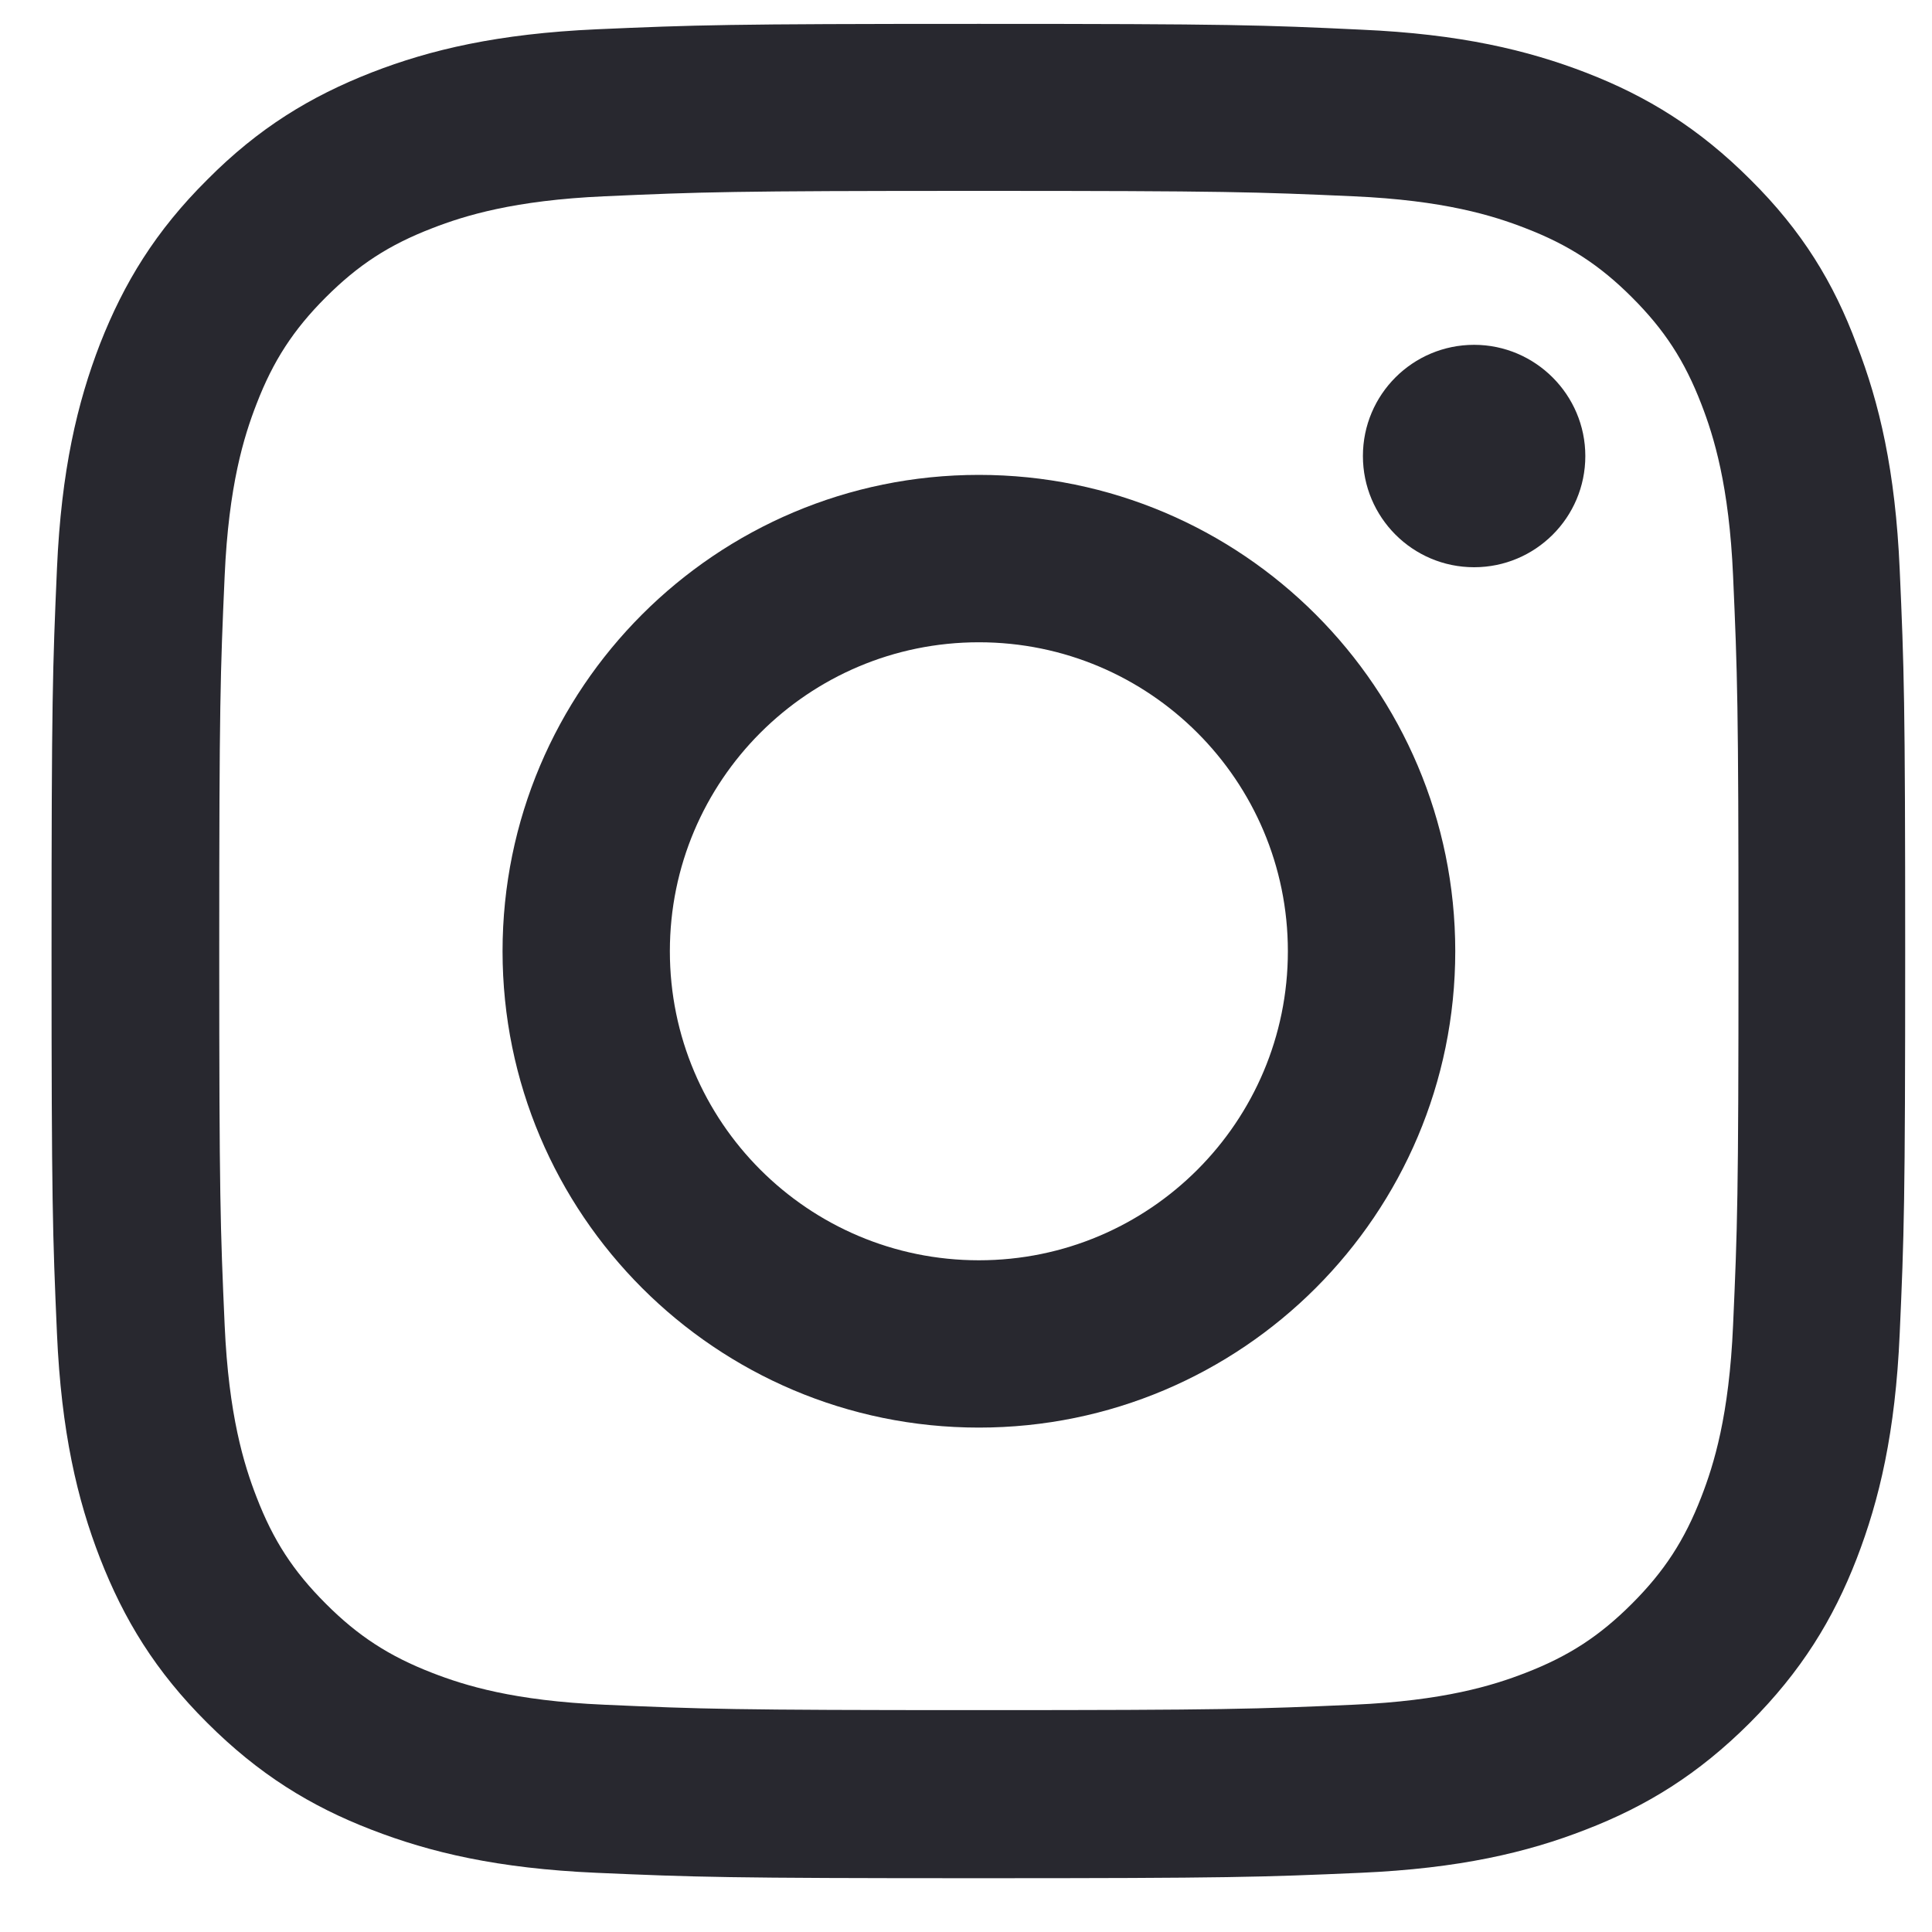
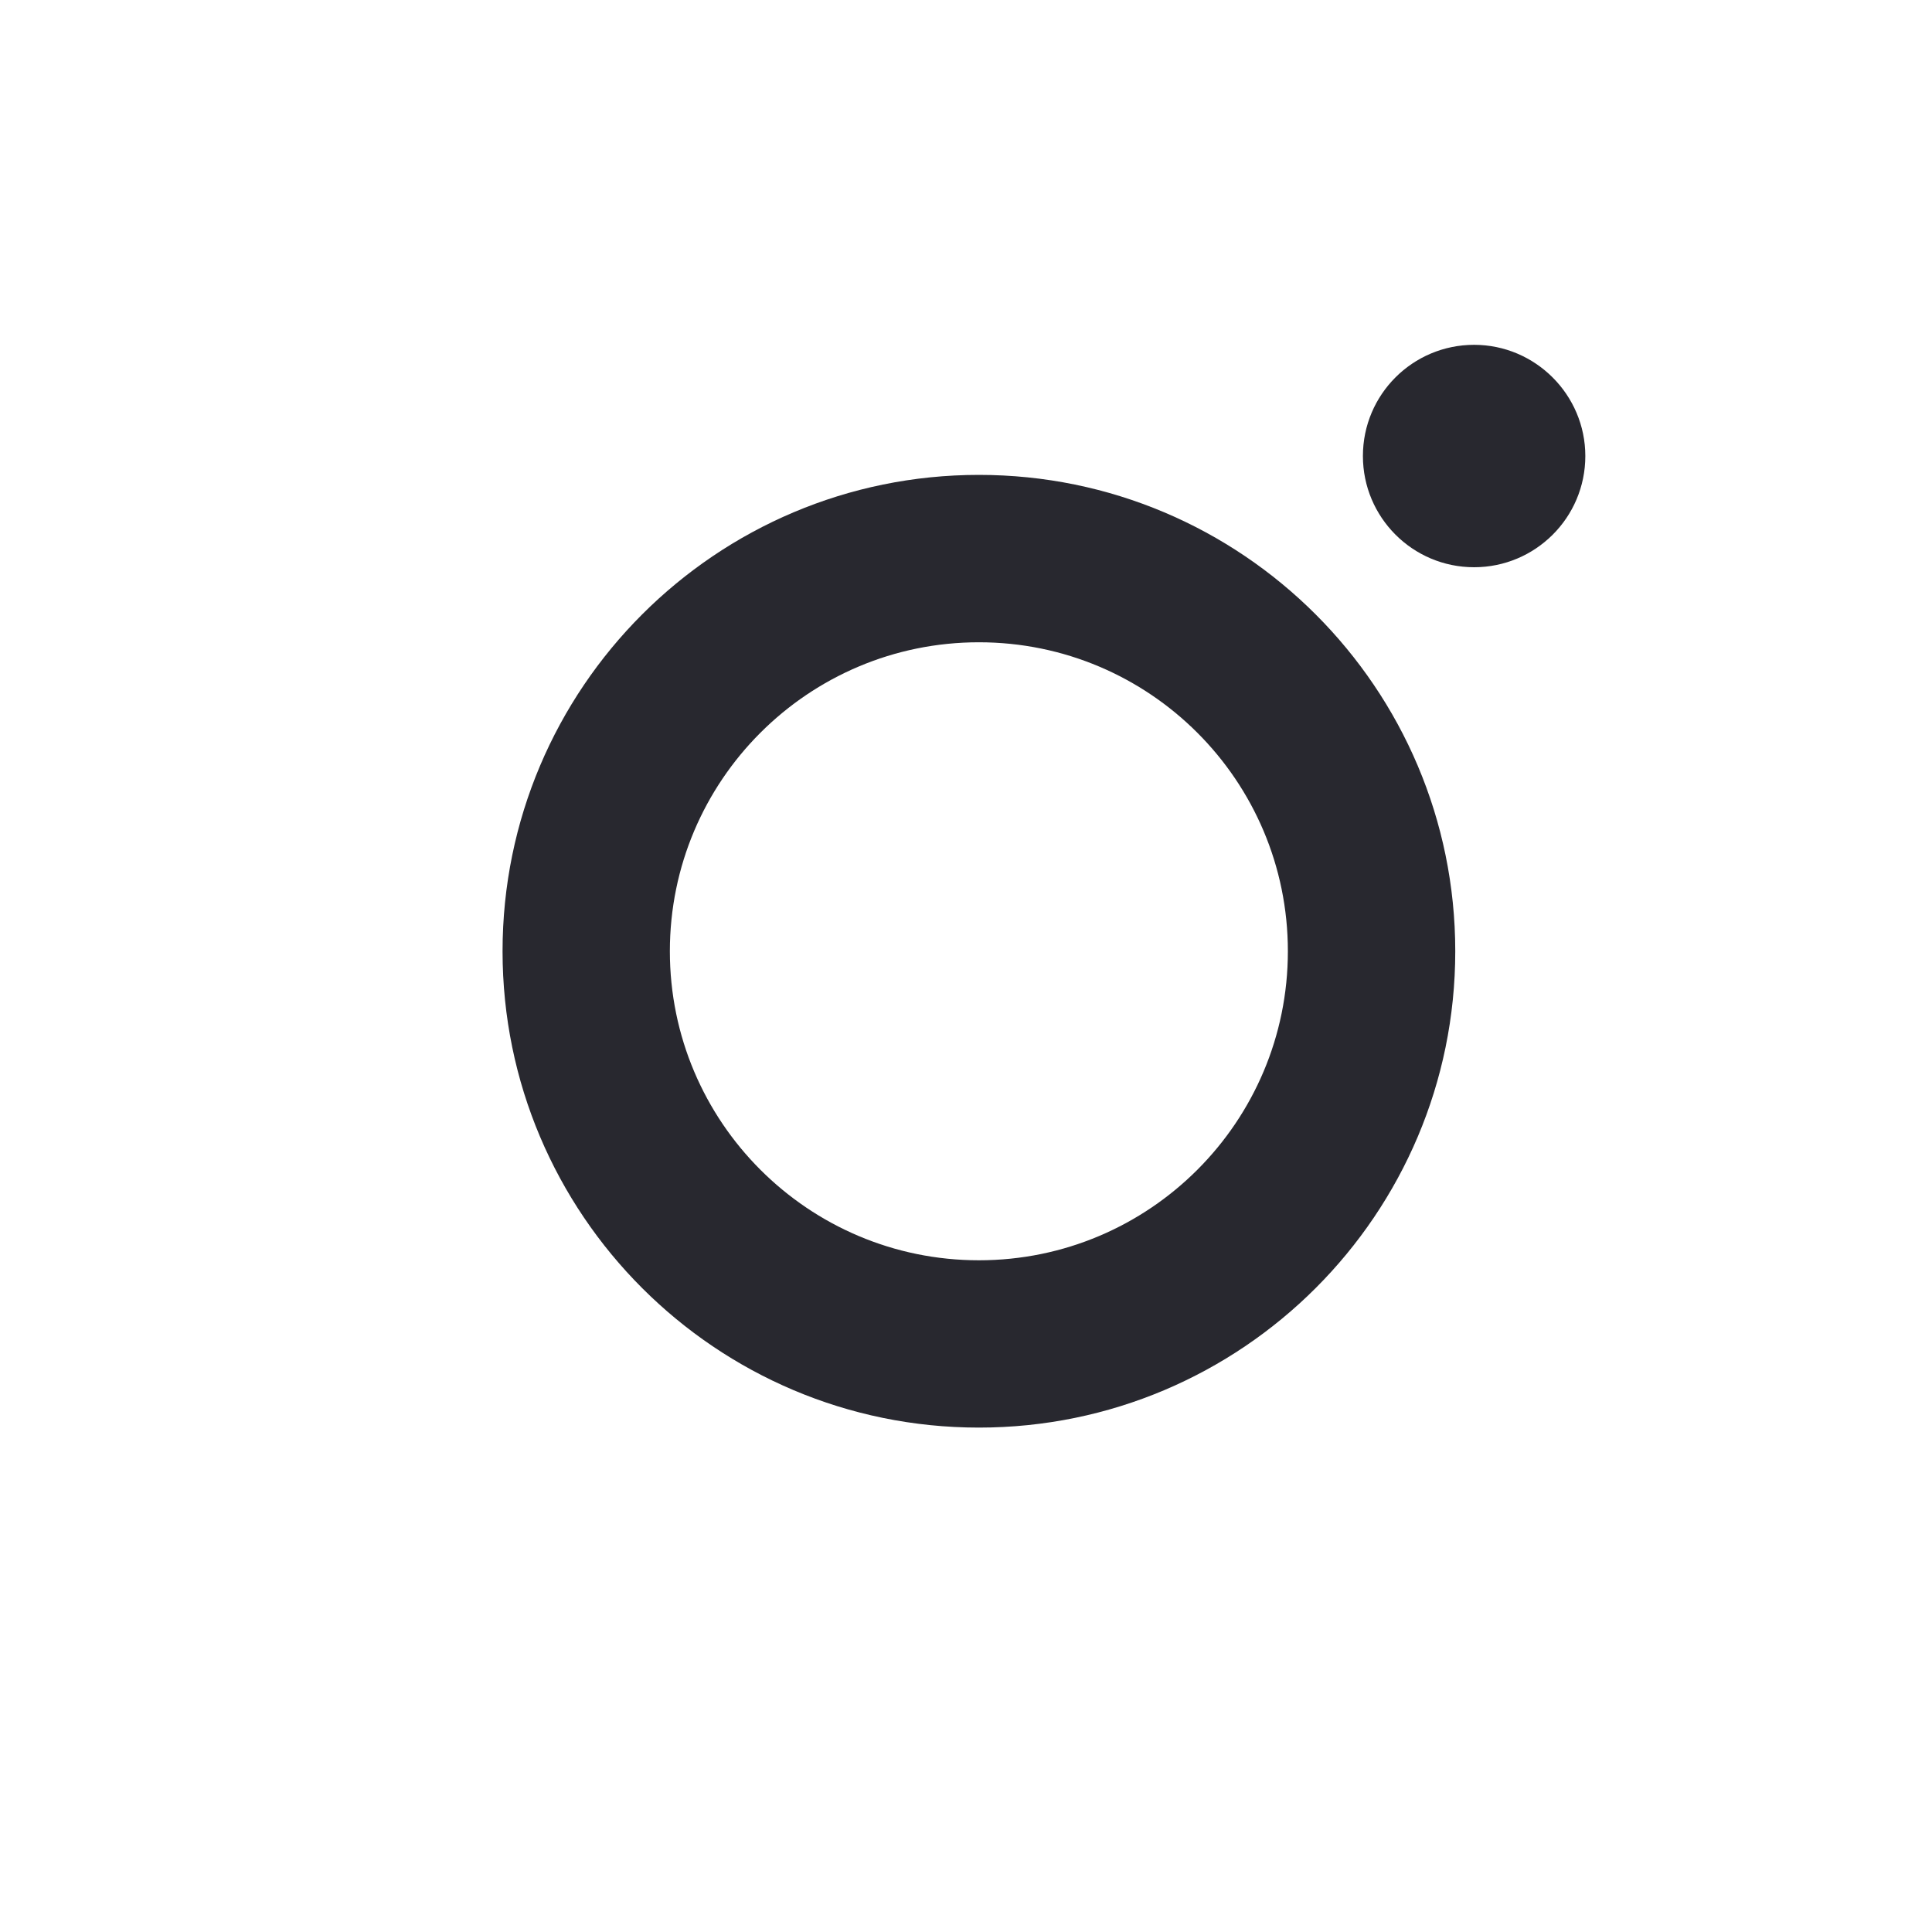
<svg xmlns="http://www.w3.org/2000/svg" width="25" height="25" viewBox="0 0 25 25" fill="none">
  <g clip-path="url(#clip0_4042_2514)">
-     <path d="M12.667 2.47C15.873 2.47 16.253 2.484 17.514 2.54C18.686 2.592 19.318 2.789 19.74 2.953C20.298 3.168 20.701 3.431 21.118 3.848C21.54 4.27 21.798 4.668 22.014 5.226C22.178 5.648 22.375 6.286 22.426 7.453C22.482 8.718 22.496 9.098 22.496 12.3C22.496 15.506 22.482 15.886 22.426 17.147C22.375 18.319 22.178 18.951 22.014 19.373C21.798 19.931 21.535 20.334 21.118 20.751C20.696 21.173 20.298 21.431 19.74 21.647C19.318 21.811 18.681 22.008 17.514 22.059C16.248 22.115 15.868 22.129 12.667 22.129C9.46 22.129 9.081 22.115 7.82 22.059C6.648 22.008 6.015 21.811 5.593 21.647C5.035 21.431 4.632 21.169 4.215 20.751C3.793 20.329 3.535 19.931 3.32 19.373C3.156 18.951 2.959 18.314 2.907 17.147C2.851 15.881 2.837 15.501 2.837 12.3C2.837 9.093 2.851 8.714 2.907 7.453C2.959 6.281 3.156 5.648 3.32 5.226C3.535 4.668 3.798 4.265 4.215 3.848C4.637 3.426 5.035 3.168 5.593 2.953C6.015 2.789 6.653 2.592 7.82 2.54C9.081 2.484 9.46 2.47 12.667 2.47ZM12.667 0.309C9.409 0.309 9.001 0.323 7.721 0.379C6.446 0.436 5.57 0.642 4.811 0.937C4.018 1.247 3.348 1.654 2.682 2.325C2.012 2.99 1.604 3.661 1.295 4.448C1 5.212 0.793 6.084 0.737 7.359C0.681 8.643 0.667 9.051 0.667 12.309C0.667 15.567 0.681 15.975 0.737 17.254C0.793 18.529 1 19.406 1.295 20.165C1.604 20.957 2.012 21.628 2.682 22.294C3.348 22.959 4.018 23.372 4.806 23.676C5.57 23.972 6.442 24.178 7.717 24.234C8.996 24.29 9.404 24.304 12.662 24.304C15.92 24.304 16.328 24.29 17.607 24.234C18.882 24.178 19.759 23.972 20.518 23.676C21.306 23.372 21.976 22.959 22.642 22.294C23.307 21.628 23.72 20.957 24.025 20.17C24.32 19.406 24.526 18.534 24.582 17.259C24.639 15.979 24.653 15.572 24.653 12.314C24.653 9.056 24.639 8.648 24.582 7.368C24.526 6.093 24.32 5.217 24.025 4.458C23.729 3.661 23.321 2.99 22.651 2.325C21.985 1.659 21.315 1.247 20.528 0.942C19.764 0.647 18.892 0.44 17.617 0.384C16.332 0.323 15.925 0.309 12.667 0.309Z" fill="#28282F" />
    <path d="M12.667 6.145C9.264 6.145 6.503 8.906 6.503 12.309C6.503 15.712 9.264 18.473 12.667 18.473C16.07 18.473 18.831 15.712 18.831 12.309C18.831 8.906 16.07 6.145 12.667 6.145ZM12.667 16.308C10.459 16.308 8.668 14.517 8.668 12.309C8.668 10.101 10.459 8.311 12.667 8.311C14.875 8.311 16.665 10.101 16.665 12.309C16.665 14.517 14.875 16.308 12.667 16.308Z" fill="#28282F" />
    <path d="M20.514 5.901C20.514 6.698 19.867 7.34 19.075 7.34C18.278 7.34 17.636 6.693 17.636 5.901C17.636 5.104 18.282 4.462 19.075 4.462C19.867 4.462 20.514 5.109 20.514 5.901Z" fill="#28282F" />
  </g>
  <defs>
    <clipPath id="clip0_4042_2514">
      <rect width="24" height="24" fill="white" transform="translate(0.667 0.309)" />
    </clipPath>
  </defs>
</svg>